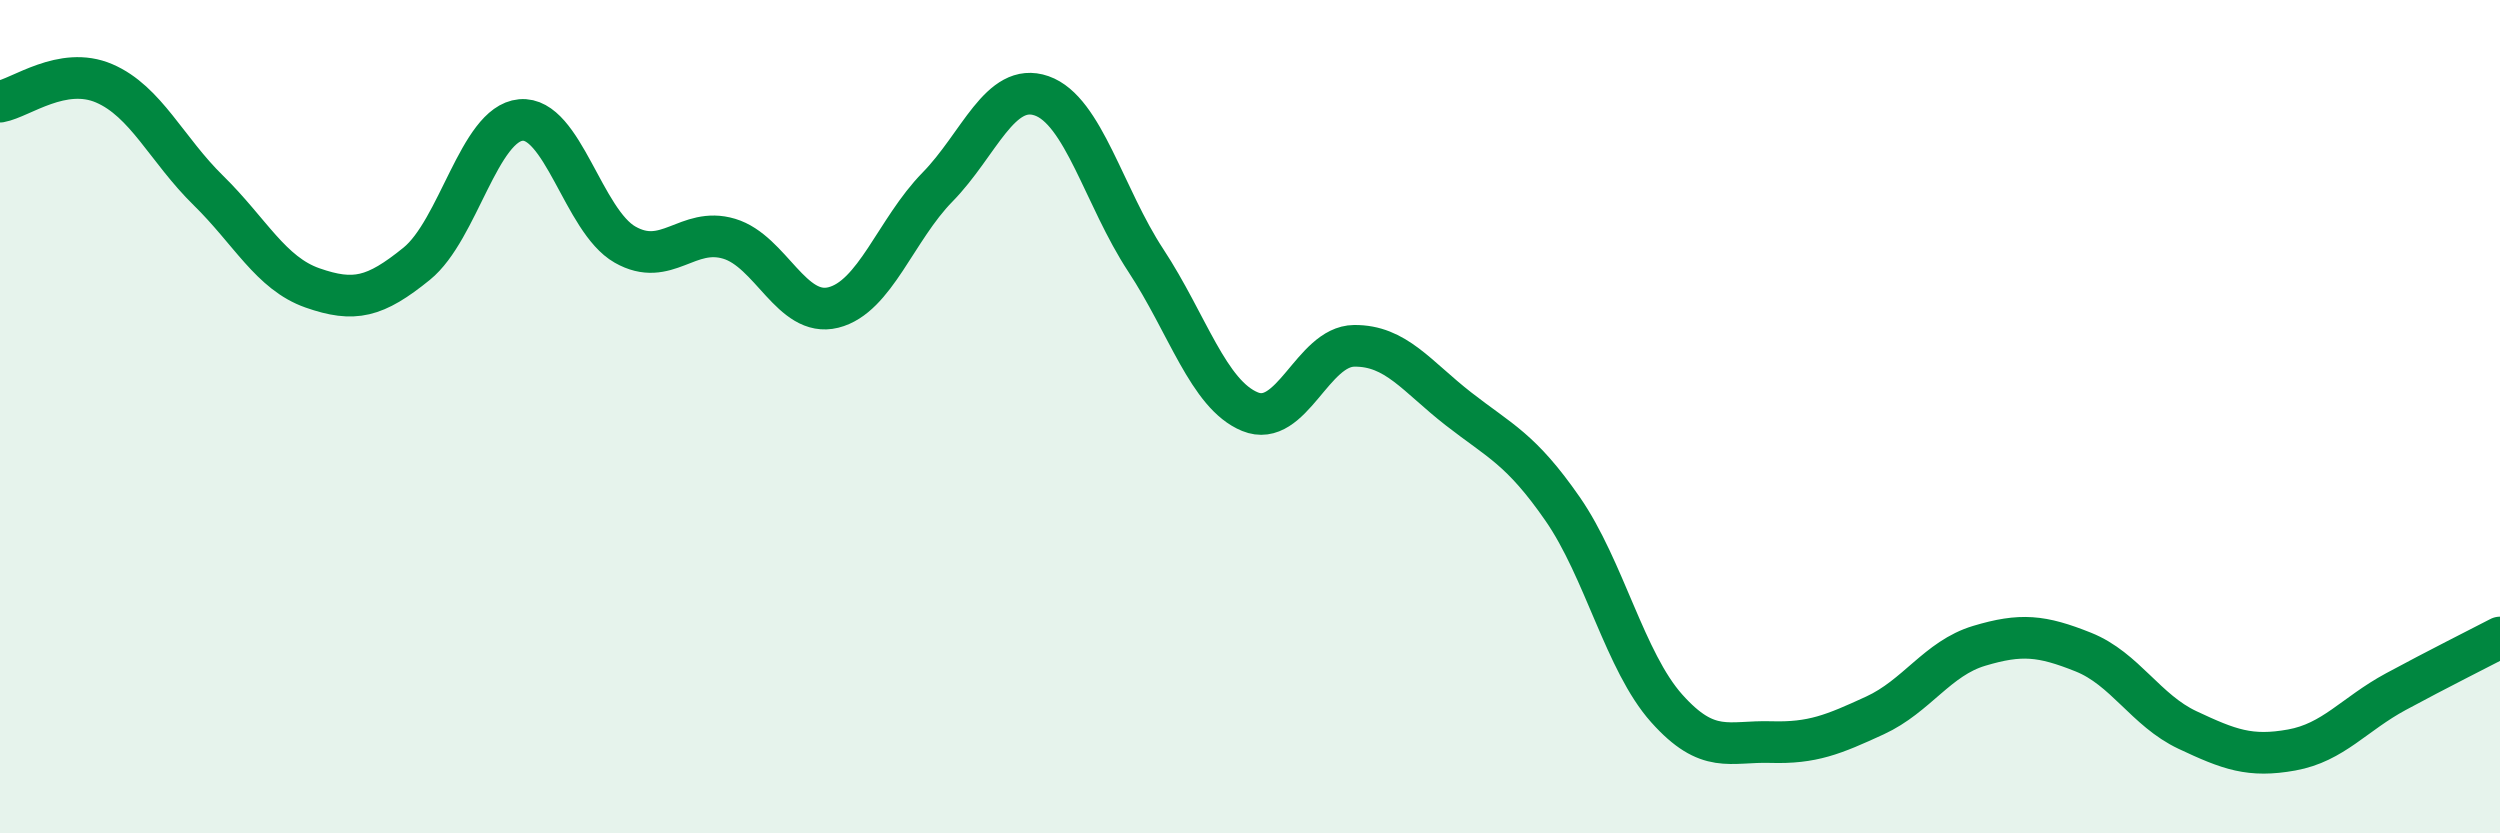
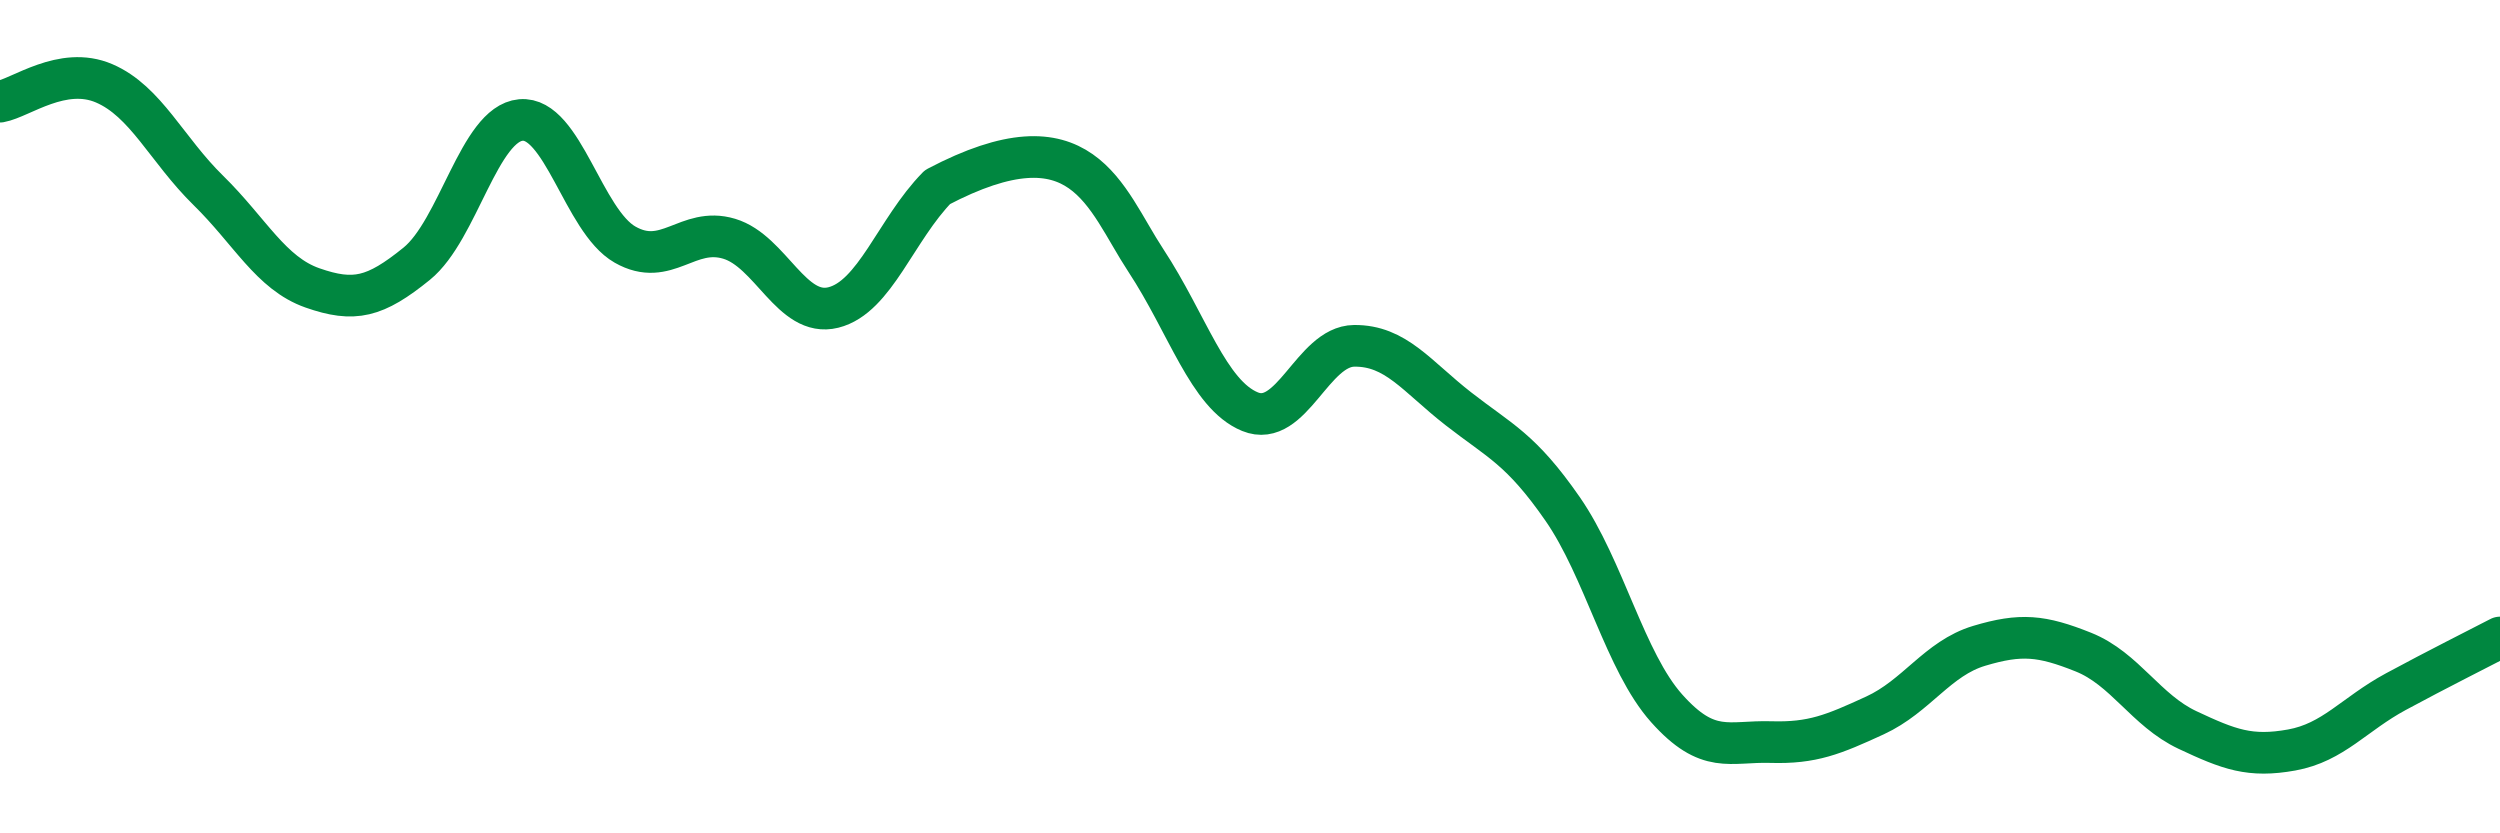
<svg xmlns="http://www.w3.org/2000/svg" width="60" height="20" viewBox="0 0 60 20">
-   <path d="M 0,2.44 C 0.5,2.35 1.5,1.57 2.5,2 C 3.5,2.43 4,3.59 5,4.57 C 6,5.55 6.5,6.56 7.5,6.91 C 8.5,7.26 9,7.14 10,6.33 C 11,5.52 11.5,2.97 12.5,2.88 C 13.5,2.79 14,5.3 15,5.87 C 16,6.44 16.5,5.43 17.5,5.73 C 18.5,6.03 19,7.63 20,7.38 C 21,7.13 21.5,5.51 22.5,4.49 C 23.5,3.47 24,1.95 25,2.3 C 26,2.65 26.5,4.73 27.5,6.25 C 28.5,7.77 29,9.47 30,9.88 C 31,10.29 31.5,8.31 32.5,8.3 C 33.5,8.29 34,9.03 35,9.81 C 36,10.59 36.5,10.77 37.5,12.21 C 38.5,13.65 39,15.88 40,17 C 41,18.12 41.5,17.78 42.5,17.81 C 43.5,17.84 44,17.63 45,17.17 C 46,16.71 46.5,15.8 47.5,15.5 C 48.5,15.2 49,15.25 50,15.65 C 51,16.05 51.5,17.05 52.5,17.52 C 53.5,17.99 54,18.18 55,18 C 56,17.82 56.5,17.14 57.5,16.6 C 58.5,16.06 59.5,15.56 60,15.3L60 20L0 20Z" fill="#008740" opacity="0.1" stroke-linecap="round" stroke-linejoin="round" />
-   <path d="M 0,2.44 C 0.5,2.35 1.5,1.57 2.5,2 C 3.5,2.43 4,3.59 5,4.57 C 6,5.55 6.5,6.56 7.5,6.91 C 8.5,7.26 9,7.14 10,6.33 C 11,5.52 11.5,2.97 12.5,2.88 C 13.5,2.79 14,5.3 15,5.87 C 16,6.44 16.5,5.43 17.5,5.73 C 18.5,6.03 19,7.63 20,7.38 C 21,7.13 21.5,5.51 22.5,4.49 C 23.5,3.47 24,1.95 25,2.3 C 26,2.65 26.5,4.73 27.5,6.25 C 28.5,7.77 29,9.47 30,9.88 C 31,10.29 31.5,8.31 32.5,8.3 C 33.5,8.29 34,9.03 35,9.81 C 36,10.59 36.5,10.77 37.5,12.21 C 38.5,13.65 39,15.88 40,17 C 41,18.12 41.5,17.78 42.5,17.81 C 43.5,17.84 44,17.63 45,17.17 C 46,16.71 46.5,15.8 47.5,15.5 C 48.5,15.2 49,15.25 50,15.65 C 51,16.05 51.5,17.05 52.5,17.52 C 53.5,17.99 54,18.18 55,18 C 56,17.82 56.5,17.14 57.5,16.6 C 58.5,16.06 59.5,15.56 60,15.3" stroke="#008740" stroke-width="1" fill="none" stroke-linecap="round" stroke-linejoin="round" />
+   <path d="M 0,2.44 C 0.5,2.35 1.5,1.57 2.5,2 C 3.5,2.43 4,3.59 5,4.57 C 6,5.55 6.5,6.56 7.5,6.91 C 8.5,7.26 9,7.14 10,6.33 C 11,5.52 11.5,2.97 12.5,2.88 C 13.5,2.79 14,5.3 15,5.87 C 16,6.44 16.5,5.43 17.5,5.73 C 18.5,6.03 19,7.63 20,7.38 C 21,7.13 21.5,5.51 22.5,4.49 C 26,2.65 26.5,4.73 27.5,6.25 C 28.5,7.77 29,9.47 30,9.88 C 31,10.29 31.5,8.31 32.5,8.3 C 33.5,8.29 34,9.03 35,9.81 C 36,10.59 36.5,10.77 37.5,12.21 C 38.5,13.65 39,15.88 40,17 C 41,18.12 41.5,17.78 42.5,17.81 C 43.5,17.84 44,17.63 45,17.17 C 46,16.71 46.5,15.8 47.5,15.5 C 48.5,15.2 49,15.25 50,15.65 C 51,16.05 51.5,17.05 52.5,17.52 C 53.5,17.99 54,18.18 55,18 C 56,17.82 56.5,17.14 57.5,16.6 C 58.5,16.06 59.5,15.56 60,15.3" stroke="#008740" stroke-width="1" fill="none" stroke-linecap="round" stroke-linejoin="round" />
</svg>